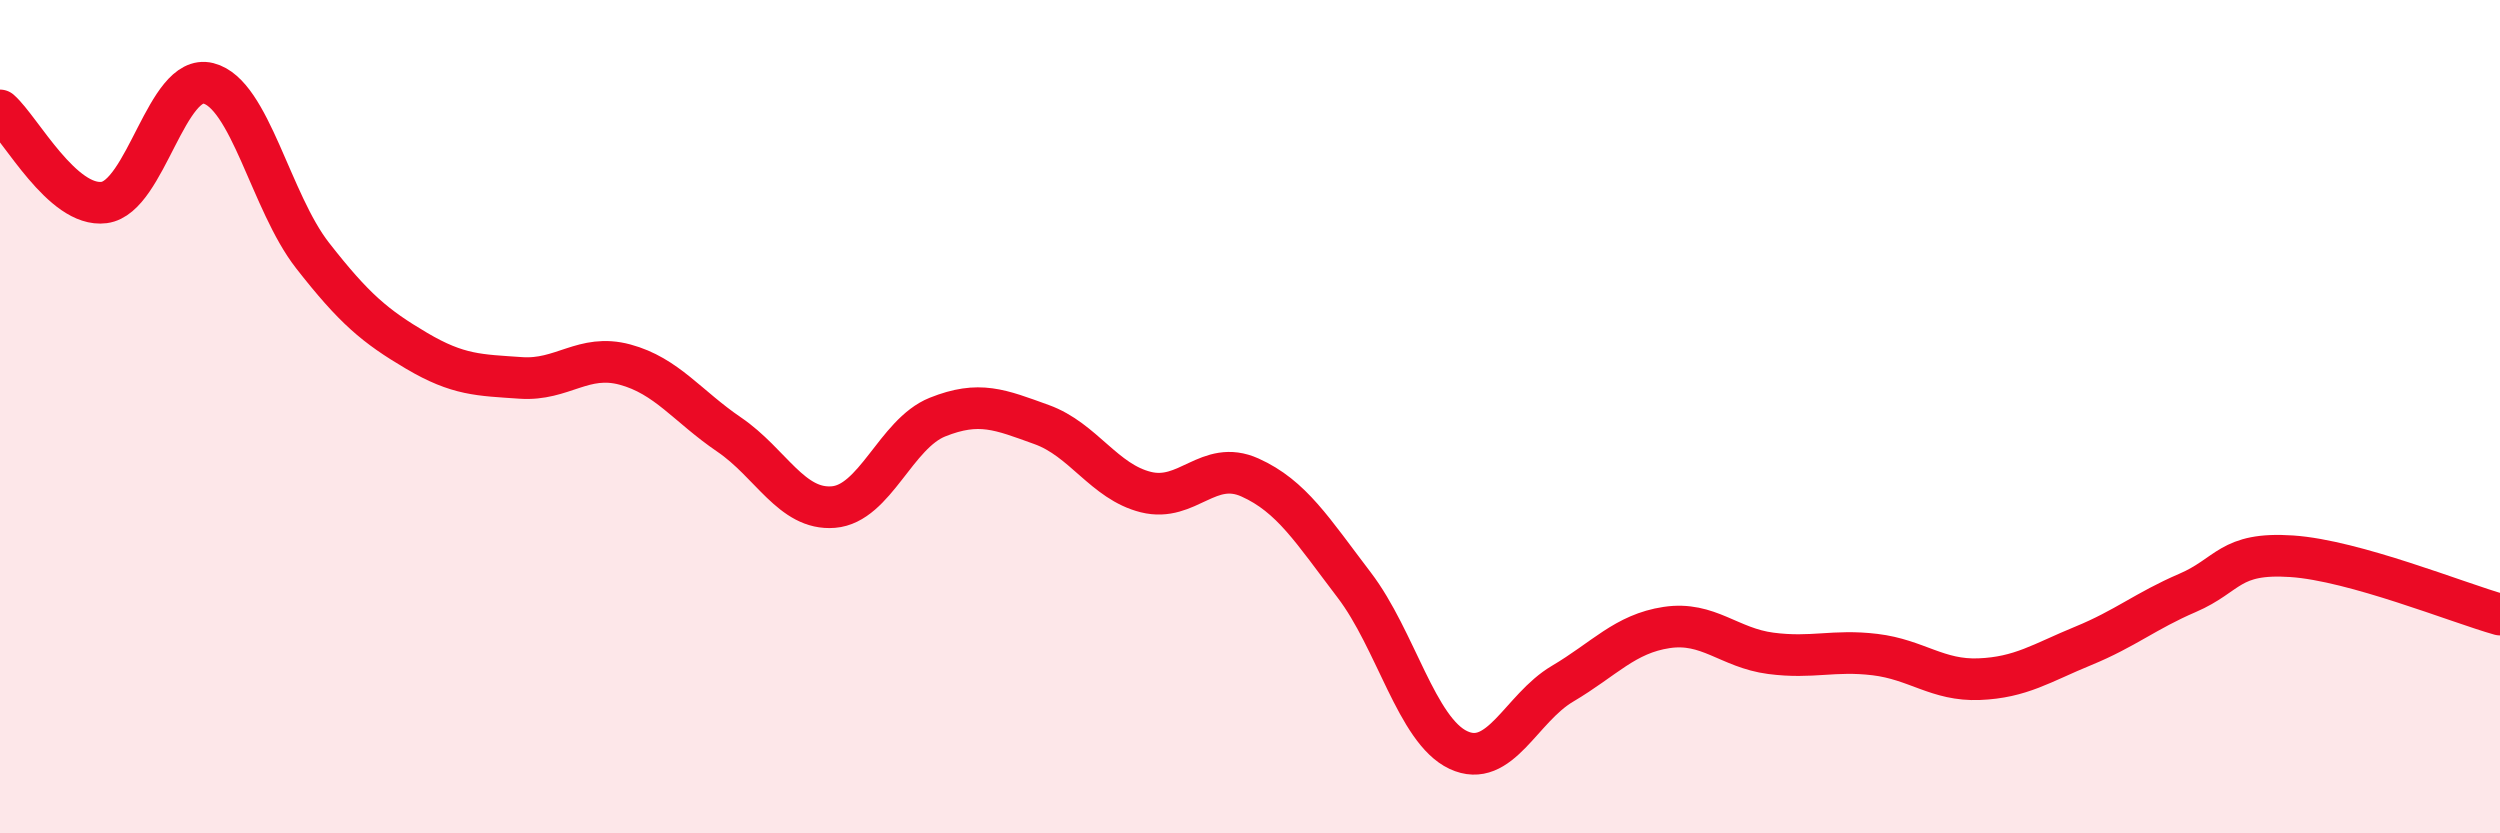
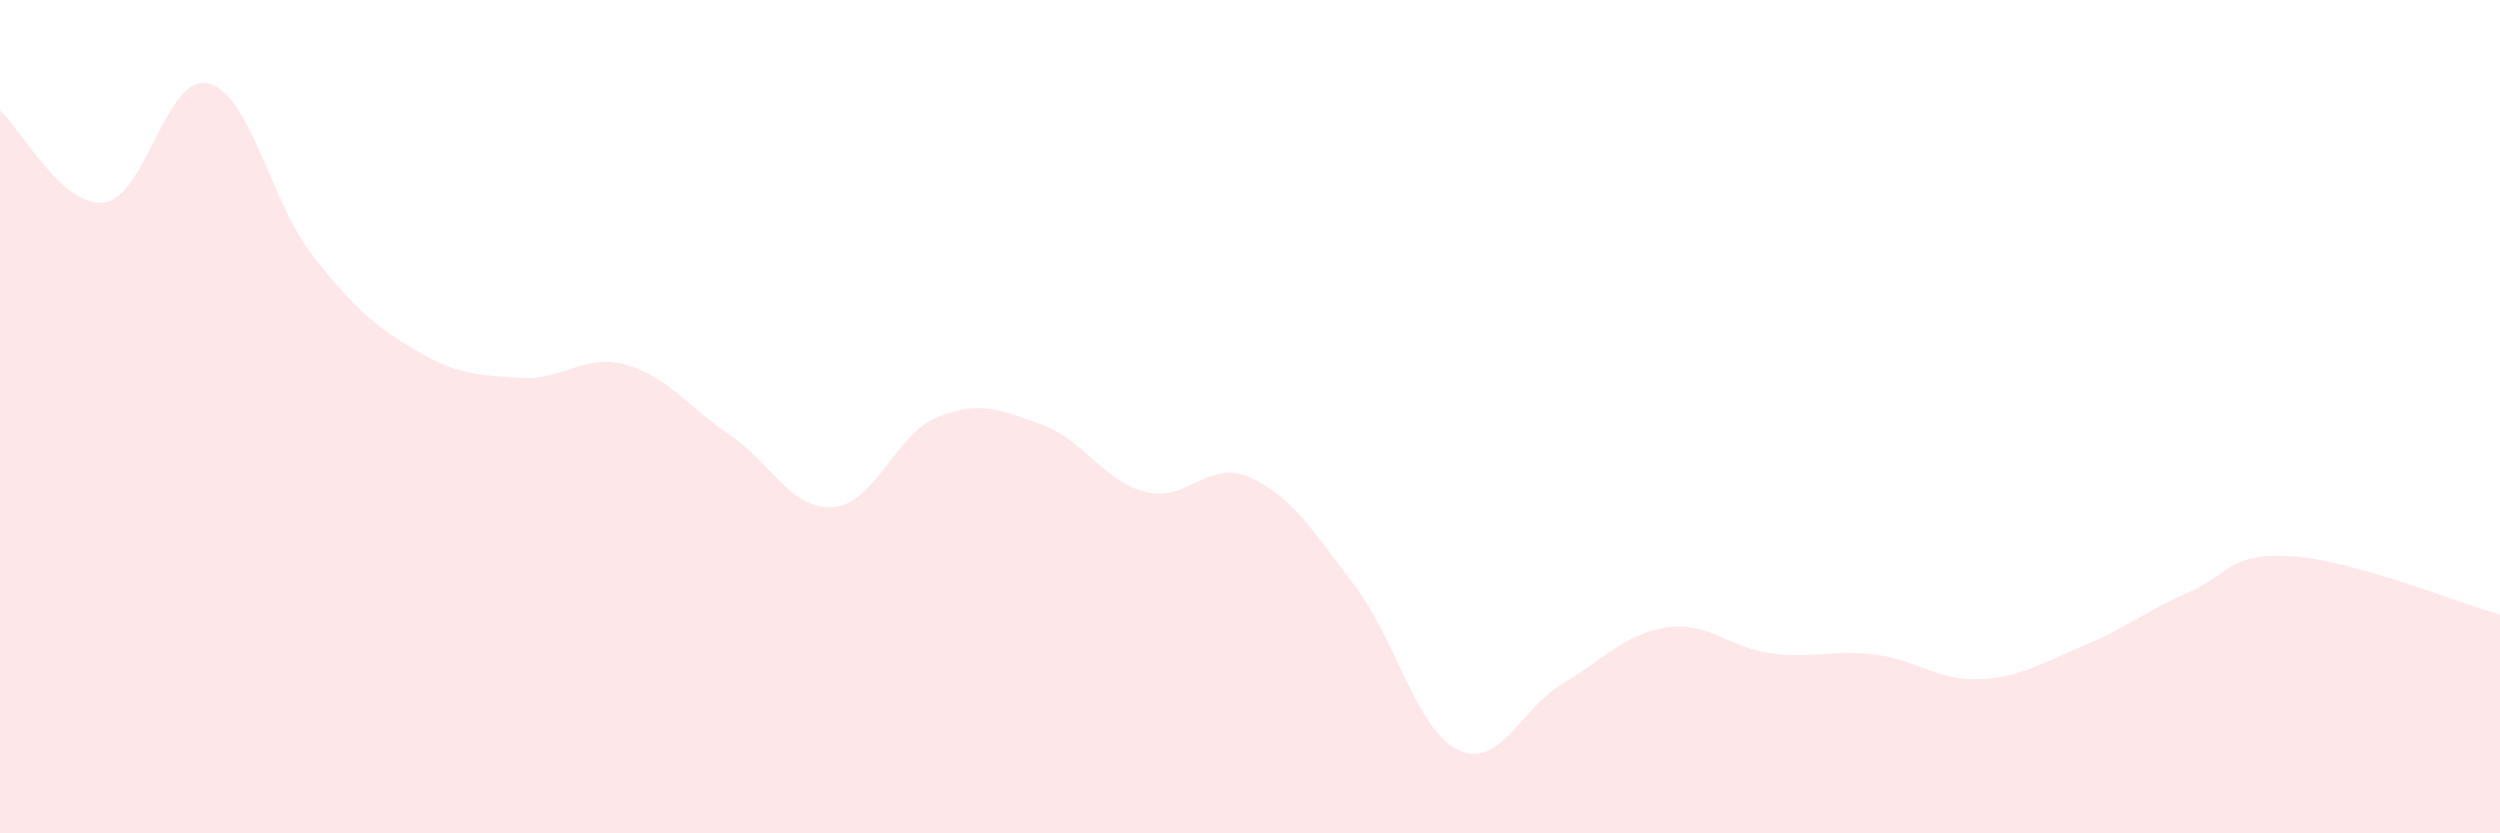
<svg xmlns="http://www.w3.org/2000/svg" width="60" height="20" viewBox="0 0 60 20">
  <path d="M 0,2.65 C 0.5,3.09 1.5,4.99 2.5,4.86 C 3.5,4.73 4,1.75 5,2 C 6,2.25 6.5,4.85 7.5,6.13 C 8.5,7.41 9,7.83 10,8.42 C 11,9.01 11.5,9 12.5,9.07 C 13.5,9.14 14,8.48 15,8.75 C 16,9.02 16.5,9.75 17.5,10.43 C 18.5,11.11 19,12.25 20,12.17 C 21,12.09 21.5,10.41 22.5,10.01 C 23.5,9.61 24,9.83 25,10.19 C 26,10.55 26.5,11.56 27.5,11.81 C 28.5,12.06 29,11.01 30,11.46 C 31,11.91 31.5,12.73 32.5,14.04 C 33.5,15.35 34,17.53 35,18 C 36,18.47 36.5,17 37.5,16.41 C 38.5,15.82 39,15.21 40,15.06 C 41,14.91 41.5,15.55 42.5,15.68 C 43.5,15.81 44,15.59 45,15.71 C 46,15.83 46.5,16.34 47.5,16.3 C 48.5,16.26 49,15.91 50,15.5 C 51,15.09 51.5,14.66 52.5,14.23 C 53.5,13.8 53.5,13.25 55,13.35 C 56.5,13.45 59,14.47 60,14.75L60 20L0 20Z" fill="#EB0A25" opacity="0.1" stroke-linecap="round" stroke-linejoin="round" />
-   <path d="M 0,2.65 C 0.5,3.09 1.5,4.99 2.5,4.86 C 3.5,4.73 4,1.75 5,2 C 6,2.25 6.5,4.85 7.5,6.13 C 8.5,7.41 9,7.83 10,8.42 C 11,9.01 11.5,9 12.5,9.07 C 13.5,9.14 14,8.48 15,8.75 C 16,9.02 16.5,9.75 17.5,10.43 C 18.5,11.11 19,12.25 20,12.17 C 21,12.09 21.5,10.41 22.5,10.01 C 23.5,9.61 24,9.83 25,10.19 C 26,10.55 26.5,11.56 27.5,11.81 C 28.5,12.06 29,11.01 30,11.46 C 31,11.91 31.5,12.73 32.5,14.04 C 33.5,15.35 34,17.53 35,18 C 36,18.47 36.5,17 37.5,16.41 C 38.5,15.82 39,15.21 40,15.06 C 41,14.91 41.5,15.55 42.5,15.68 C 43.5,15.81 44,15.59 45,15.71 C 46,15.83 46.5,16.34 47.5,16.3 C 48.5,16.26 49,15.91 50,15.5 C 51,15.09 51.5,14.66 52.5,14.23 C 53.5,13.8 53.5,13.25 55,13.35 C 56.5,13.45 59,14.47 60,14.75" stroke="#EB0A25" stroke-width="1" fill="none" stroke-linecap="round" stroke-linejoin="round" />
</svg>